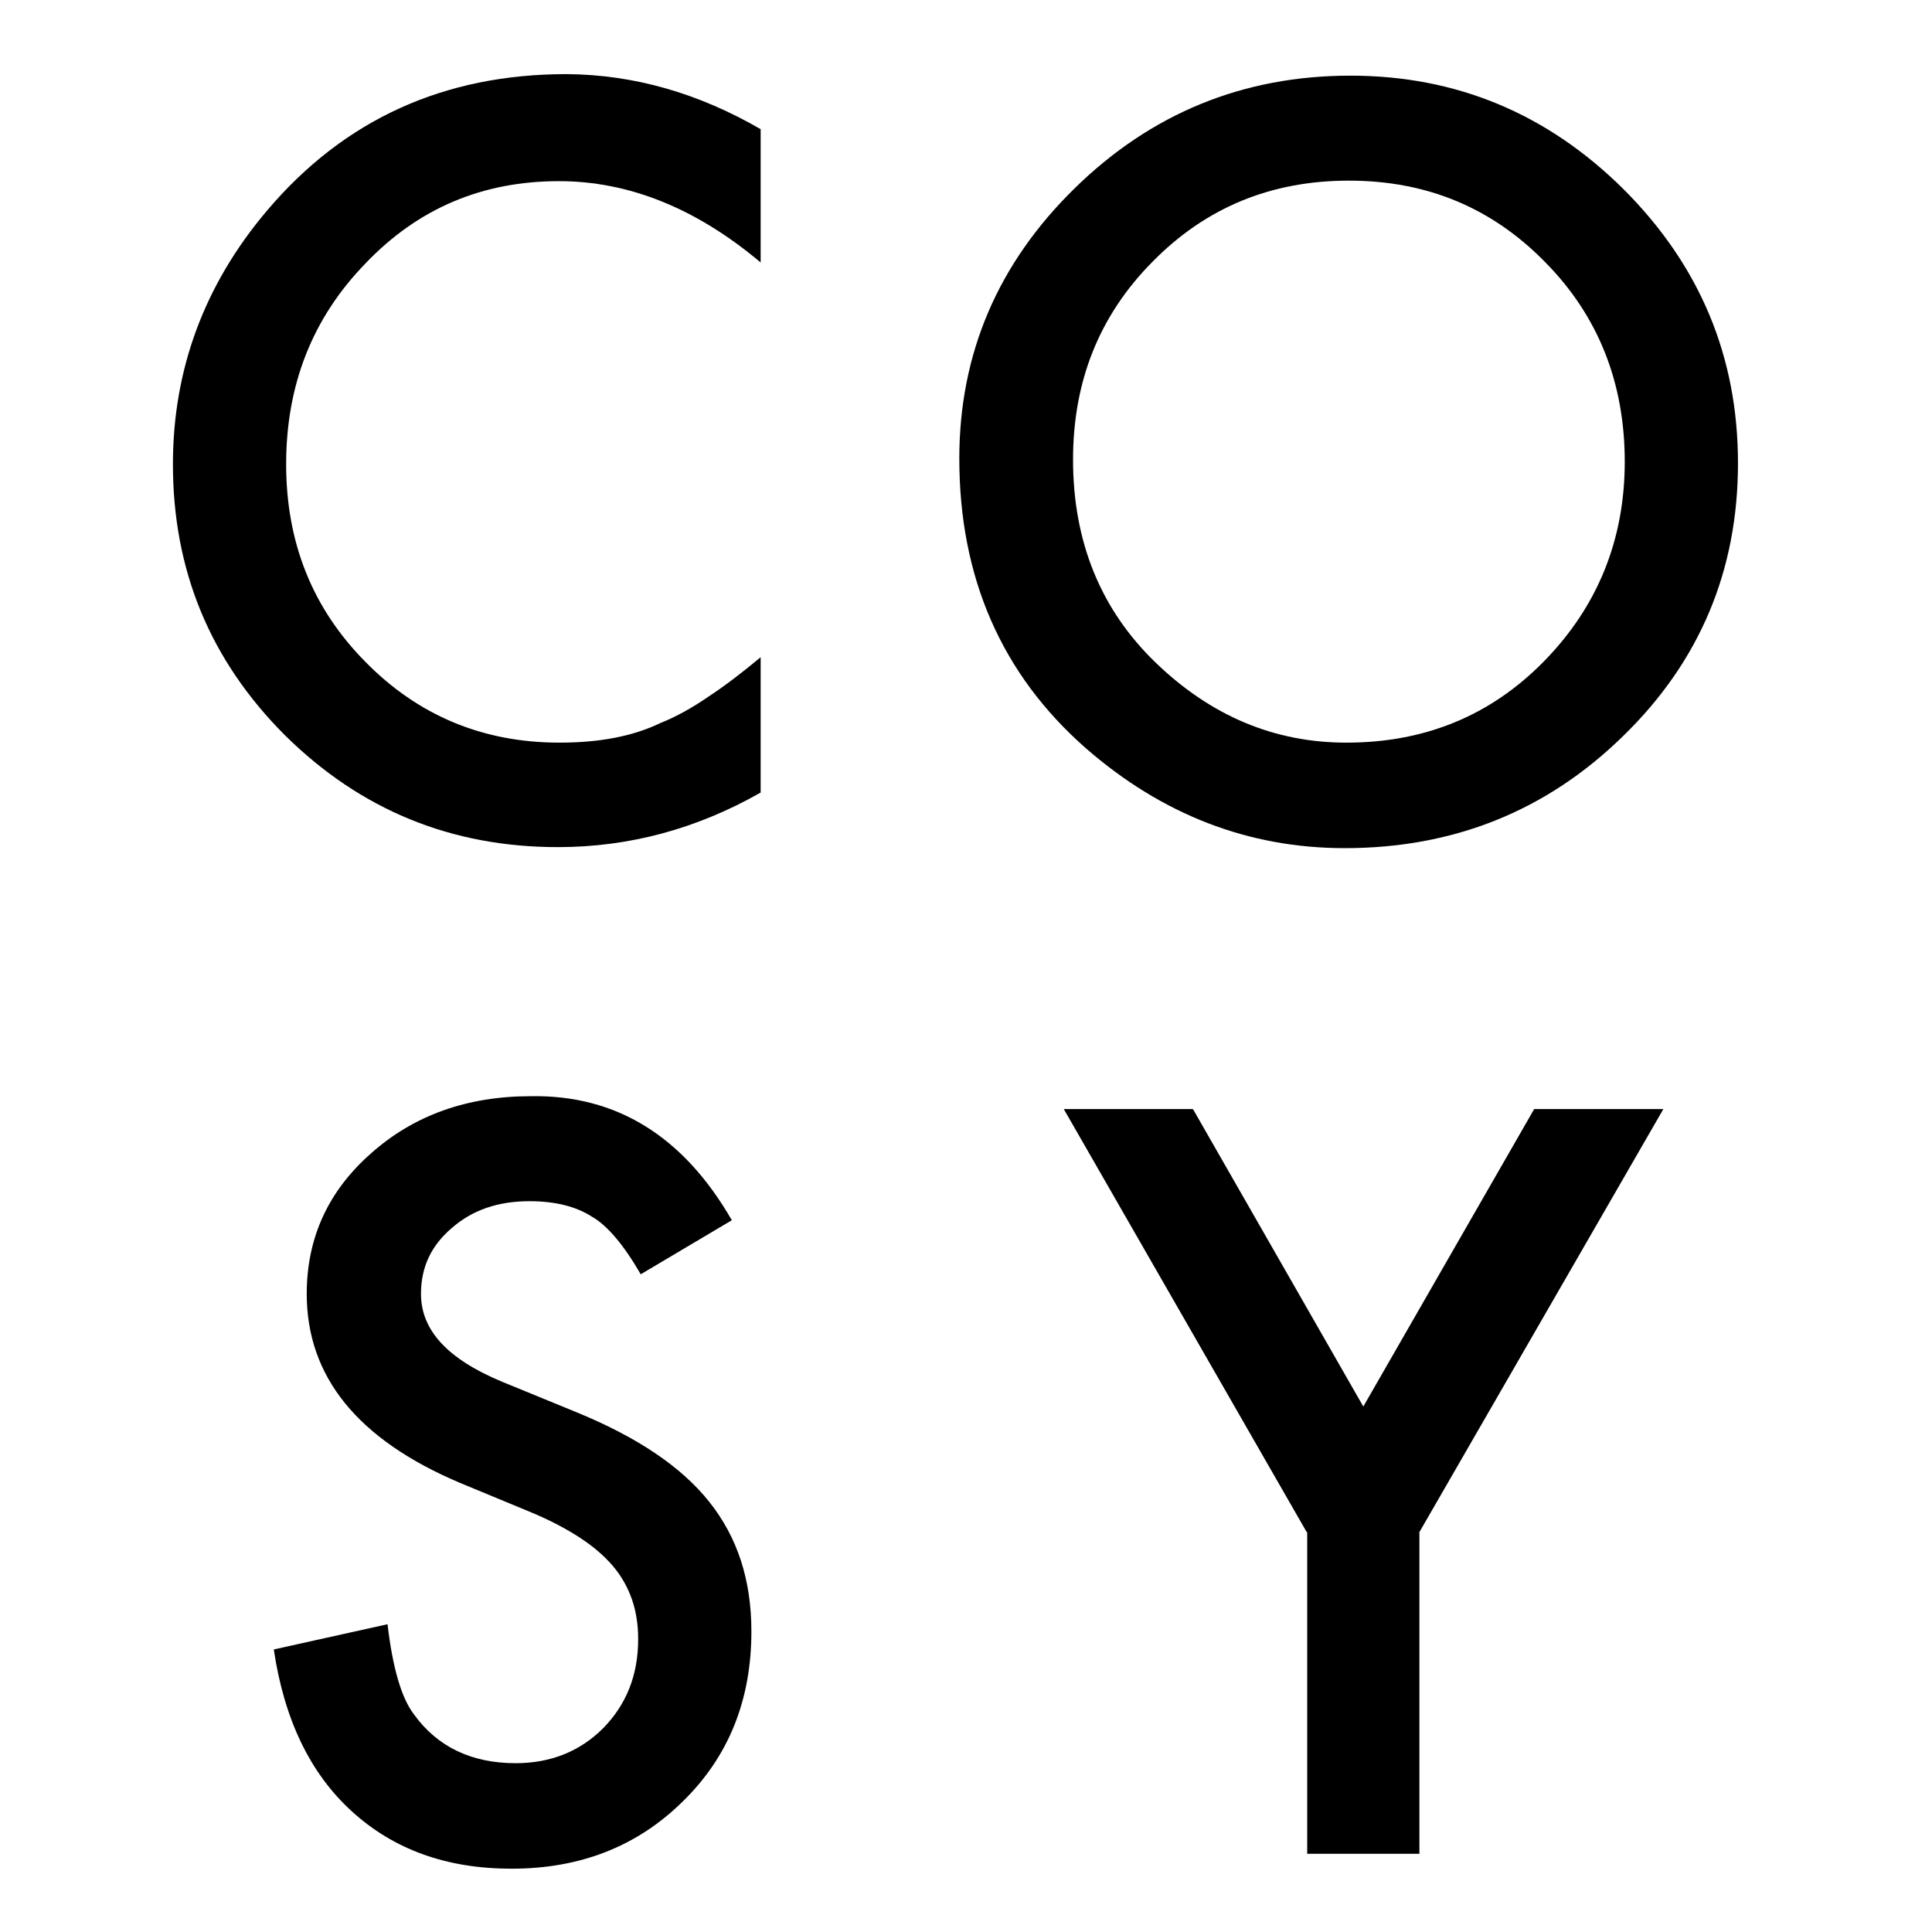
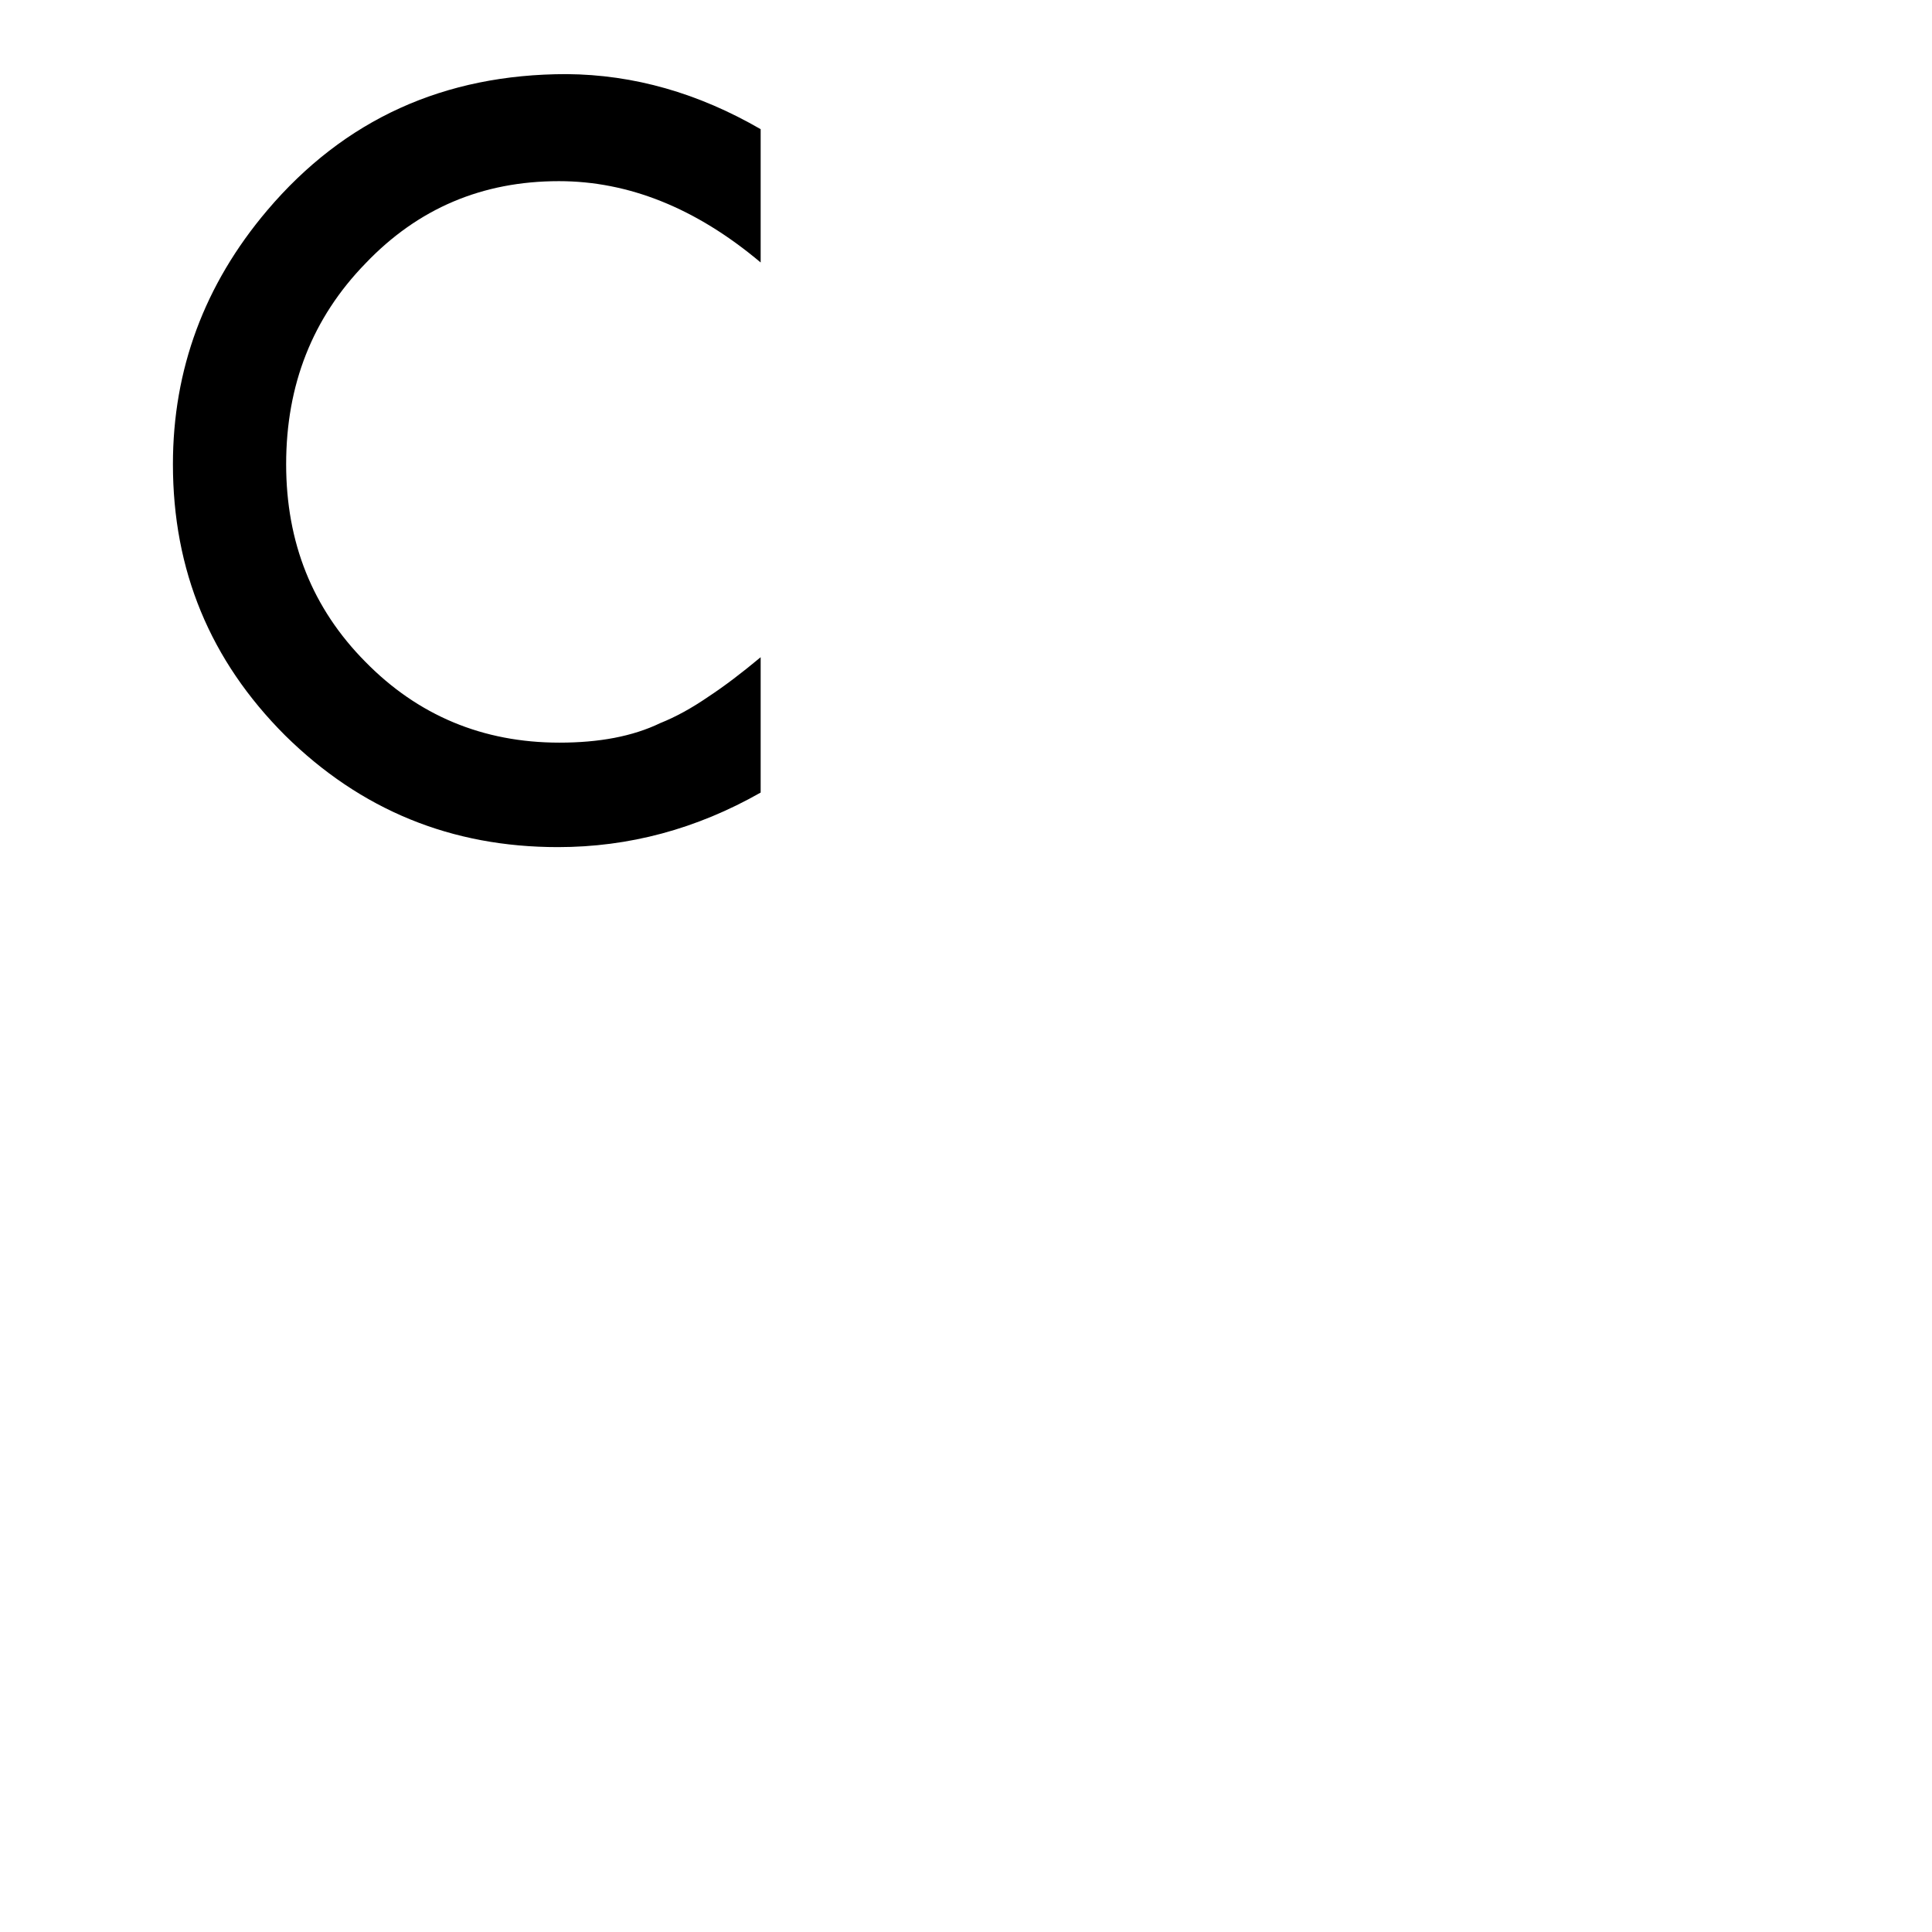
<svg xmlns="http://www.w3.org/2000/svg" version="1.1" id="Ebene_1" x="0px" y="0px" viewBox="0 0 375.4 375.4" style="enable-background:new 0 0 375.4 375.4;" xml:space="preserve">
  <style type="text/css">
	.st0{enable-background:new    ;}
</style>
  <g class="st0">
    <path d="M147.8,25.1V51c-12.6-10.6-25.7-15.8-39.2-15.8c-14.9,0-27.4,5.3-37.6,16c-10.3,10.6-15.4,23.6-15.4,39   c0,15.2,5.1,28,15.4,38.4c10.2,10.4,22.8,15.7,37.7,15.7c7.7,0,14.2-1.2,19.6-3.8c3-1.2,6.1-2.9,9.3-5.1c3.2-2.1,6.6-4.7,10.2-7.7   v26.3c-12.5,7.1-25.6,10.6-39.4,10.6c-20.7,0-38.3-7.2-53-21.7c-14.6-14.6-21.8-32.1-21.8-52.7c0-18.4,6.1-34.9,18.3-49.3   c15-17.7,34.4-26.5,58.2-26.5C123.2,14.5,135.7,18.1,147.8,25.1z" />
-     <path d="M186.4,89.1c0-20.4,7.5-37.9,22.4-52.5c14.9-14.6,32.8-21.9,53.6-21.9c20.6,0,38.3,7.4,53.1,22.1   c14.8,14.8,22.2,32.5,22.2,53.2c0,20.8-7.4,38.5-22.3,53c-14.9,14.6-33,21.8-54.1,21.8c-18.7,0-35.5-6.5-50.3-19.4   C194.6,131,186.4,112.2,186.4,89.1z M208.5,89.3c0,16,5.4,29.2,16.1,39.5c10.7,10.3,23,15.5,37,15.5c15.2,0,28-5.2,38.4-15.8   c10.4-10.6,15.7-23.6,15.7-38.8c0-15.4-5.2-28.4-15.5-38.8c-10.3-10.5-22.9-15.8-38.1-15.8c-15.1,0-27.8,5.2-38.2,15.8   C213.6,61.3,208.5,74.1,208.5,89.3z" />
  </g>
  <g class="st0">
-     <path d="M142.2,237.1l-17.7,10.5c-3.3-5.7-6.5-9.5-9.5-11.2c-3.1-2-7.2-3-12.1-3c-6.1,0-11.1,1.7-15.1,5.2c-4,3.4-6,7.6-6,12.8   c0,7.1,5.2,12.7,15.8,17.1l14.4,5.9c11.7,4.8,20.3,10.5,25.8,17.4s8.2,15.2,8.2,25.2c0,13.3-4.4,24.3-13.3,33   c-8.9,8.8-20,13.1-33.3,13.1c-12.6,0-22.9-3.7-31.1-11.2c-8.1-7.4-13.1-17.9-15.1-31.4l22.1-4.9c1,8.5,2.7,14.4,5.2,17.6   c4.5,6.2,11.1,9.4,19.7,9.4c6.8,0,12.5-2.3,17-6.8c4.5-4.6,6.8-10.3,6.8-17.3c0-2.8-0.4-5.4-1.2-7.7c-0.8-2.3-2-4.5-3.7-6.5   c-1.7-2-3.8-3.8-6.4-5.5c-2.6-1.7-5.8-3.4-9.4-4.9l-14-5.8c-19.8-8.4-29.7-20.6-29.7-36.7c0-10.9,4.2-20,12.5-27.3   c8.3-7.4,18.7-11.1,31-11.1C119.8,212.7,132.8,220.8,142.2,237.1z" />
-     <path d="M253.9,297.7l-47.2-82.2h25.1l33.1,57.8l33.2-57.8h25.1l-47.4,82.2v62.5h-21.8V297.7z" />
-   </g>
+     </g>
</svg>